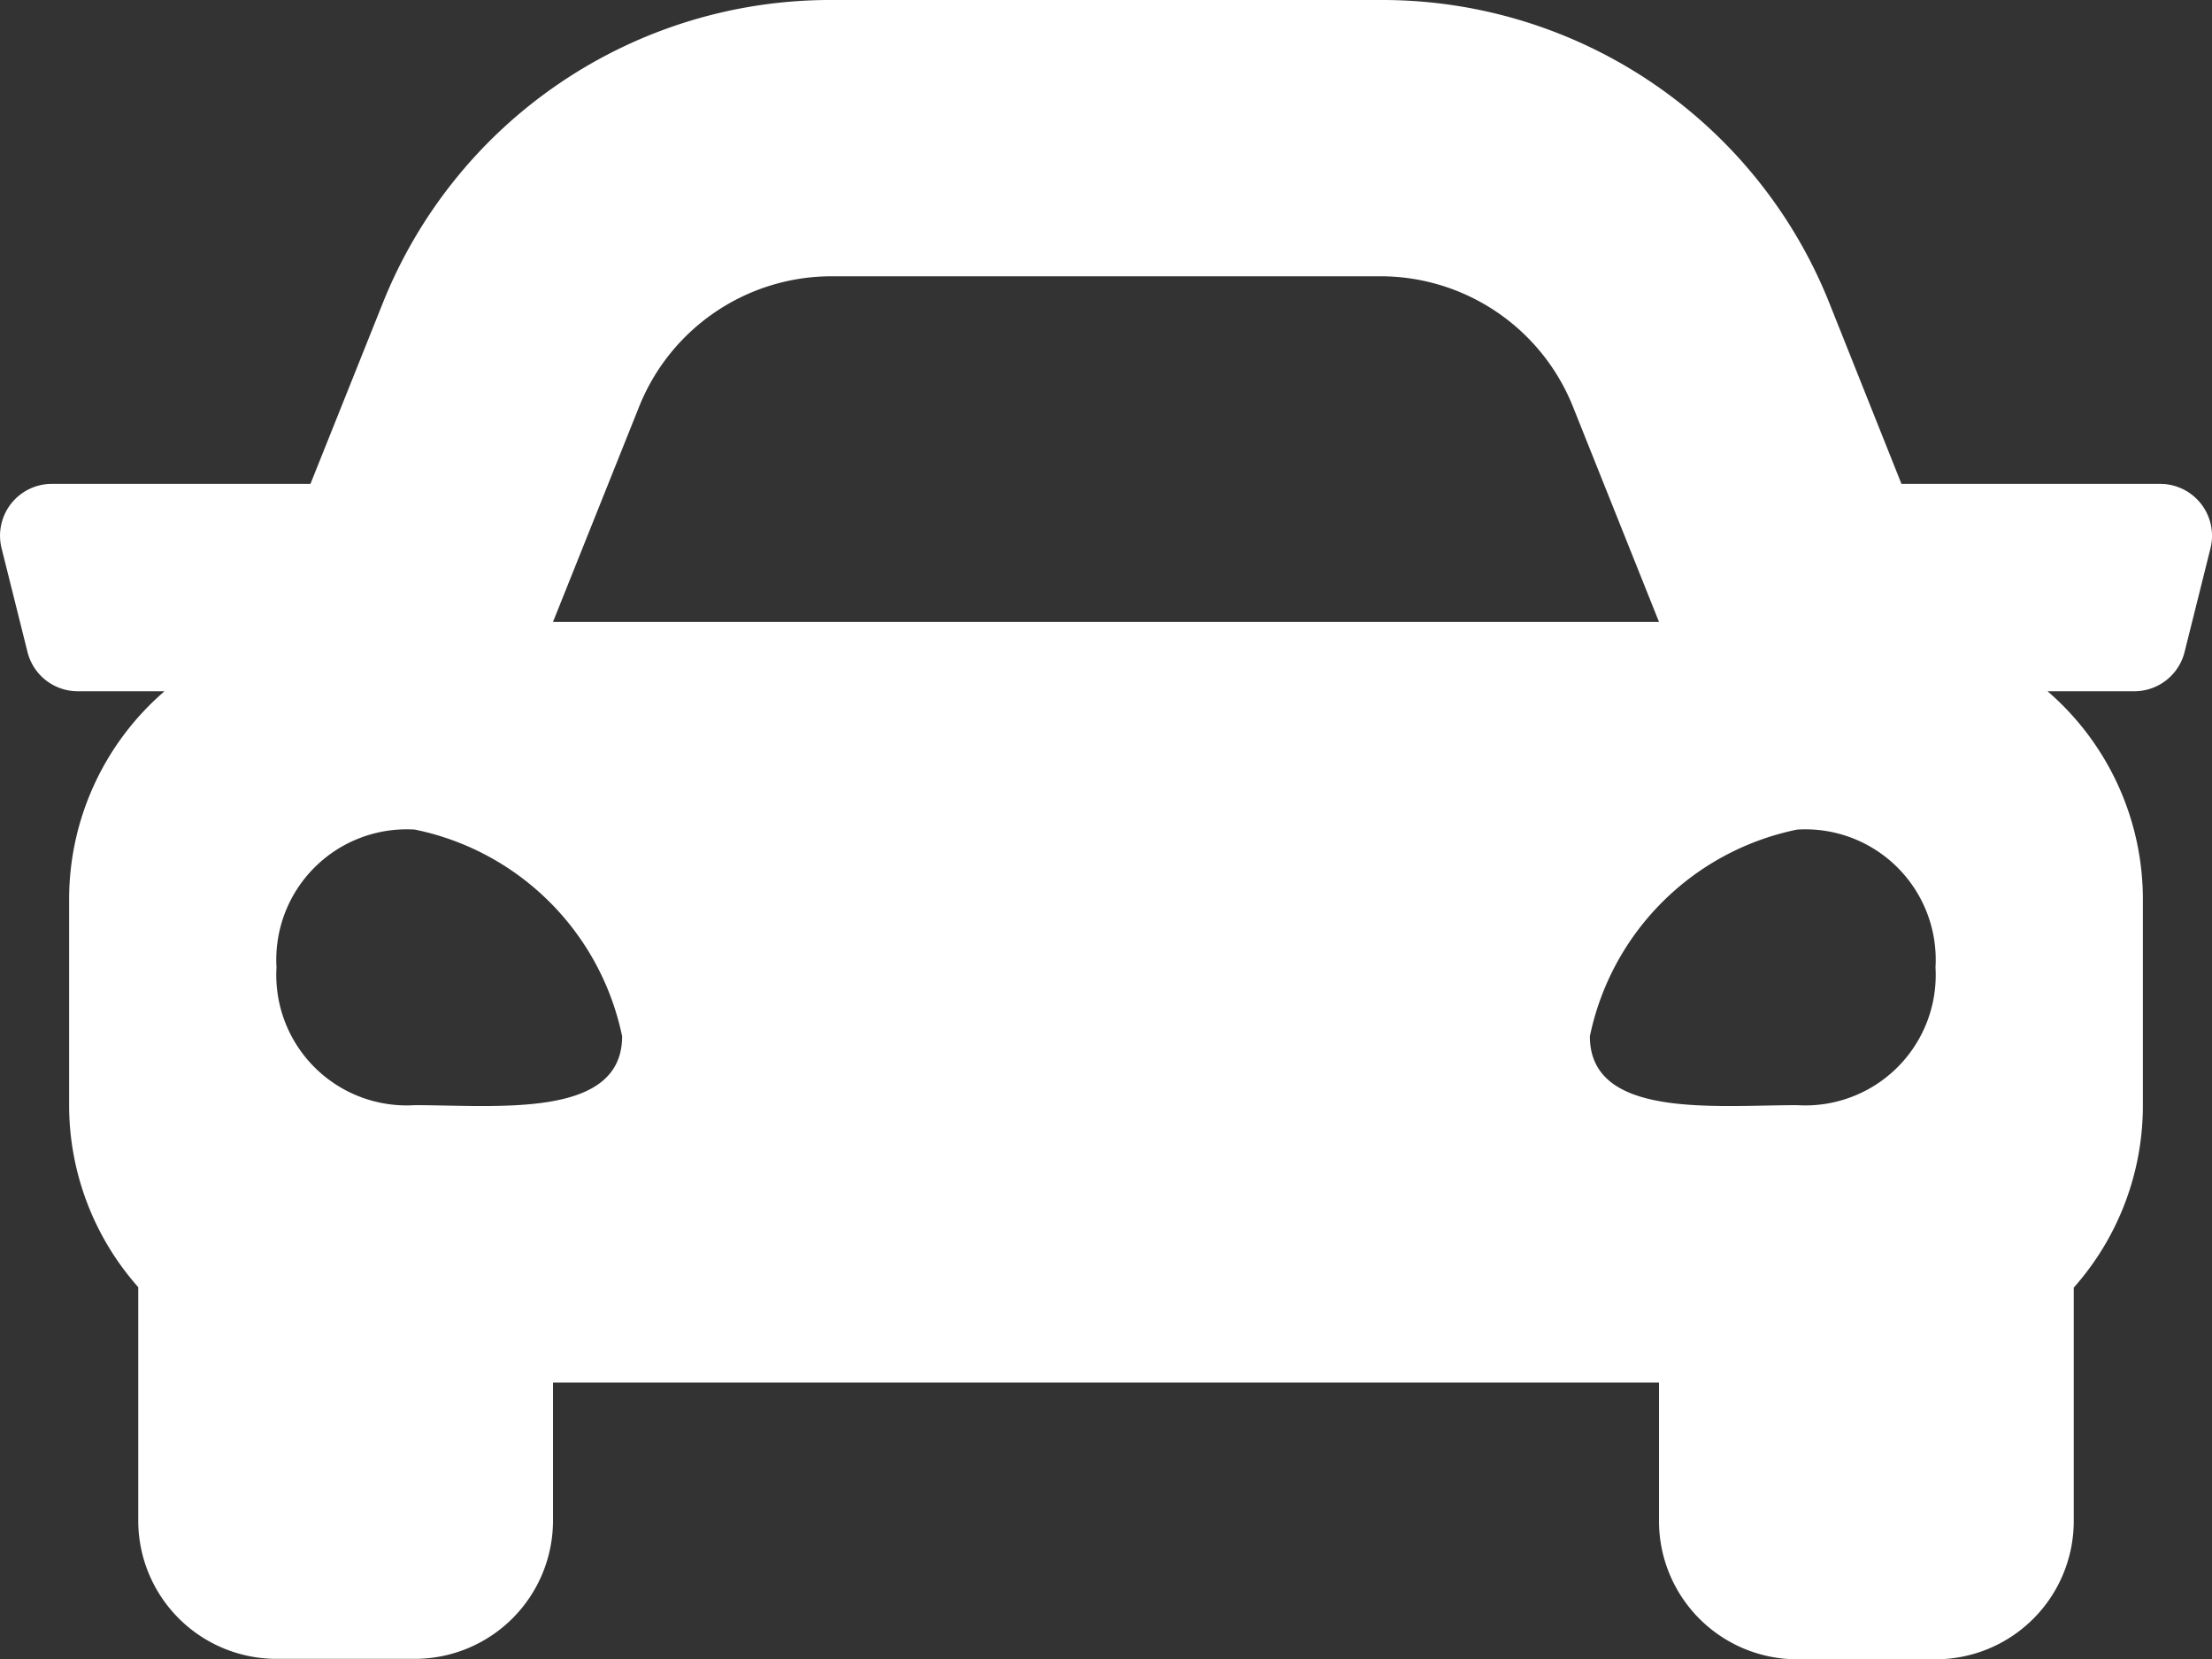
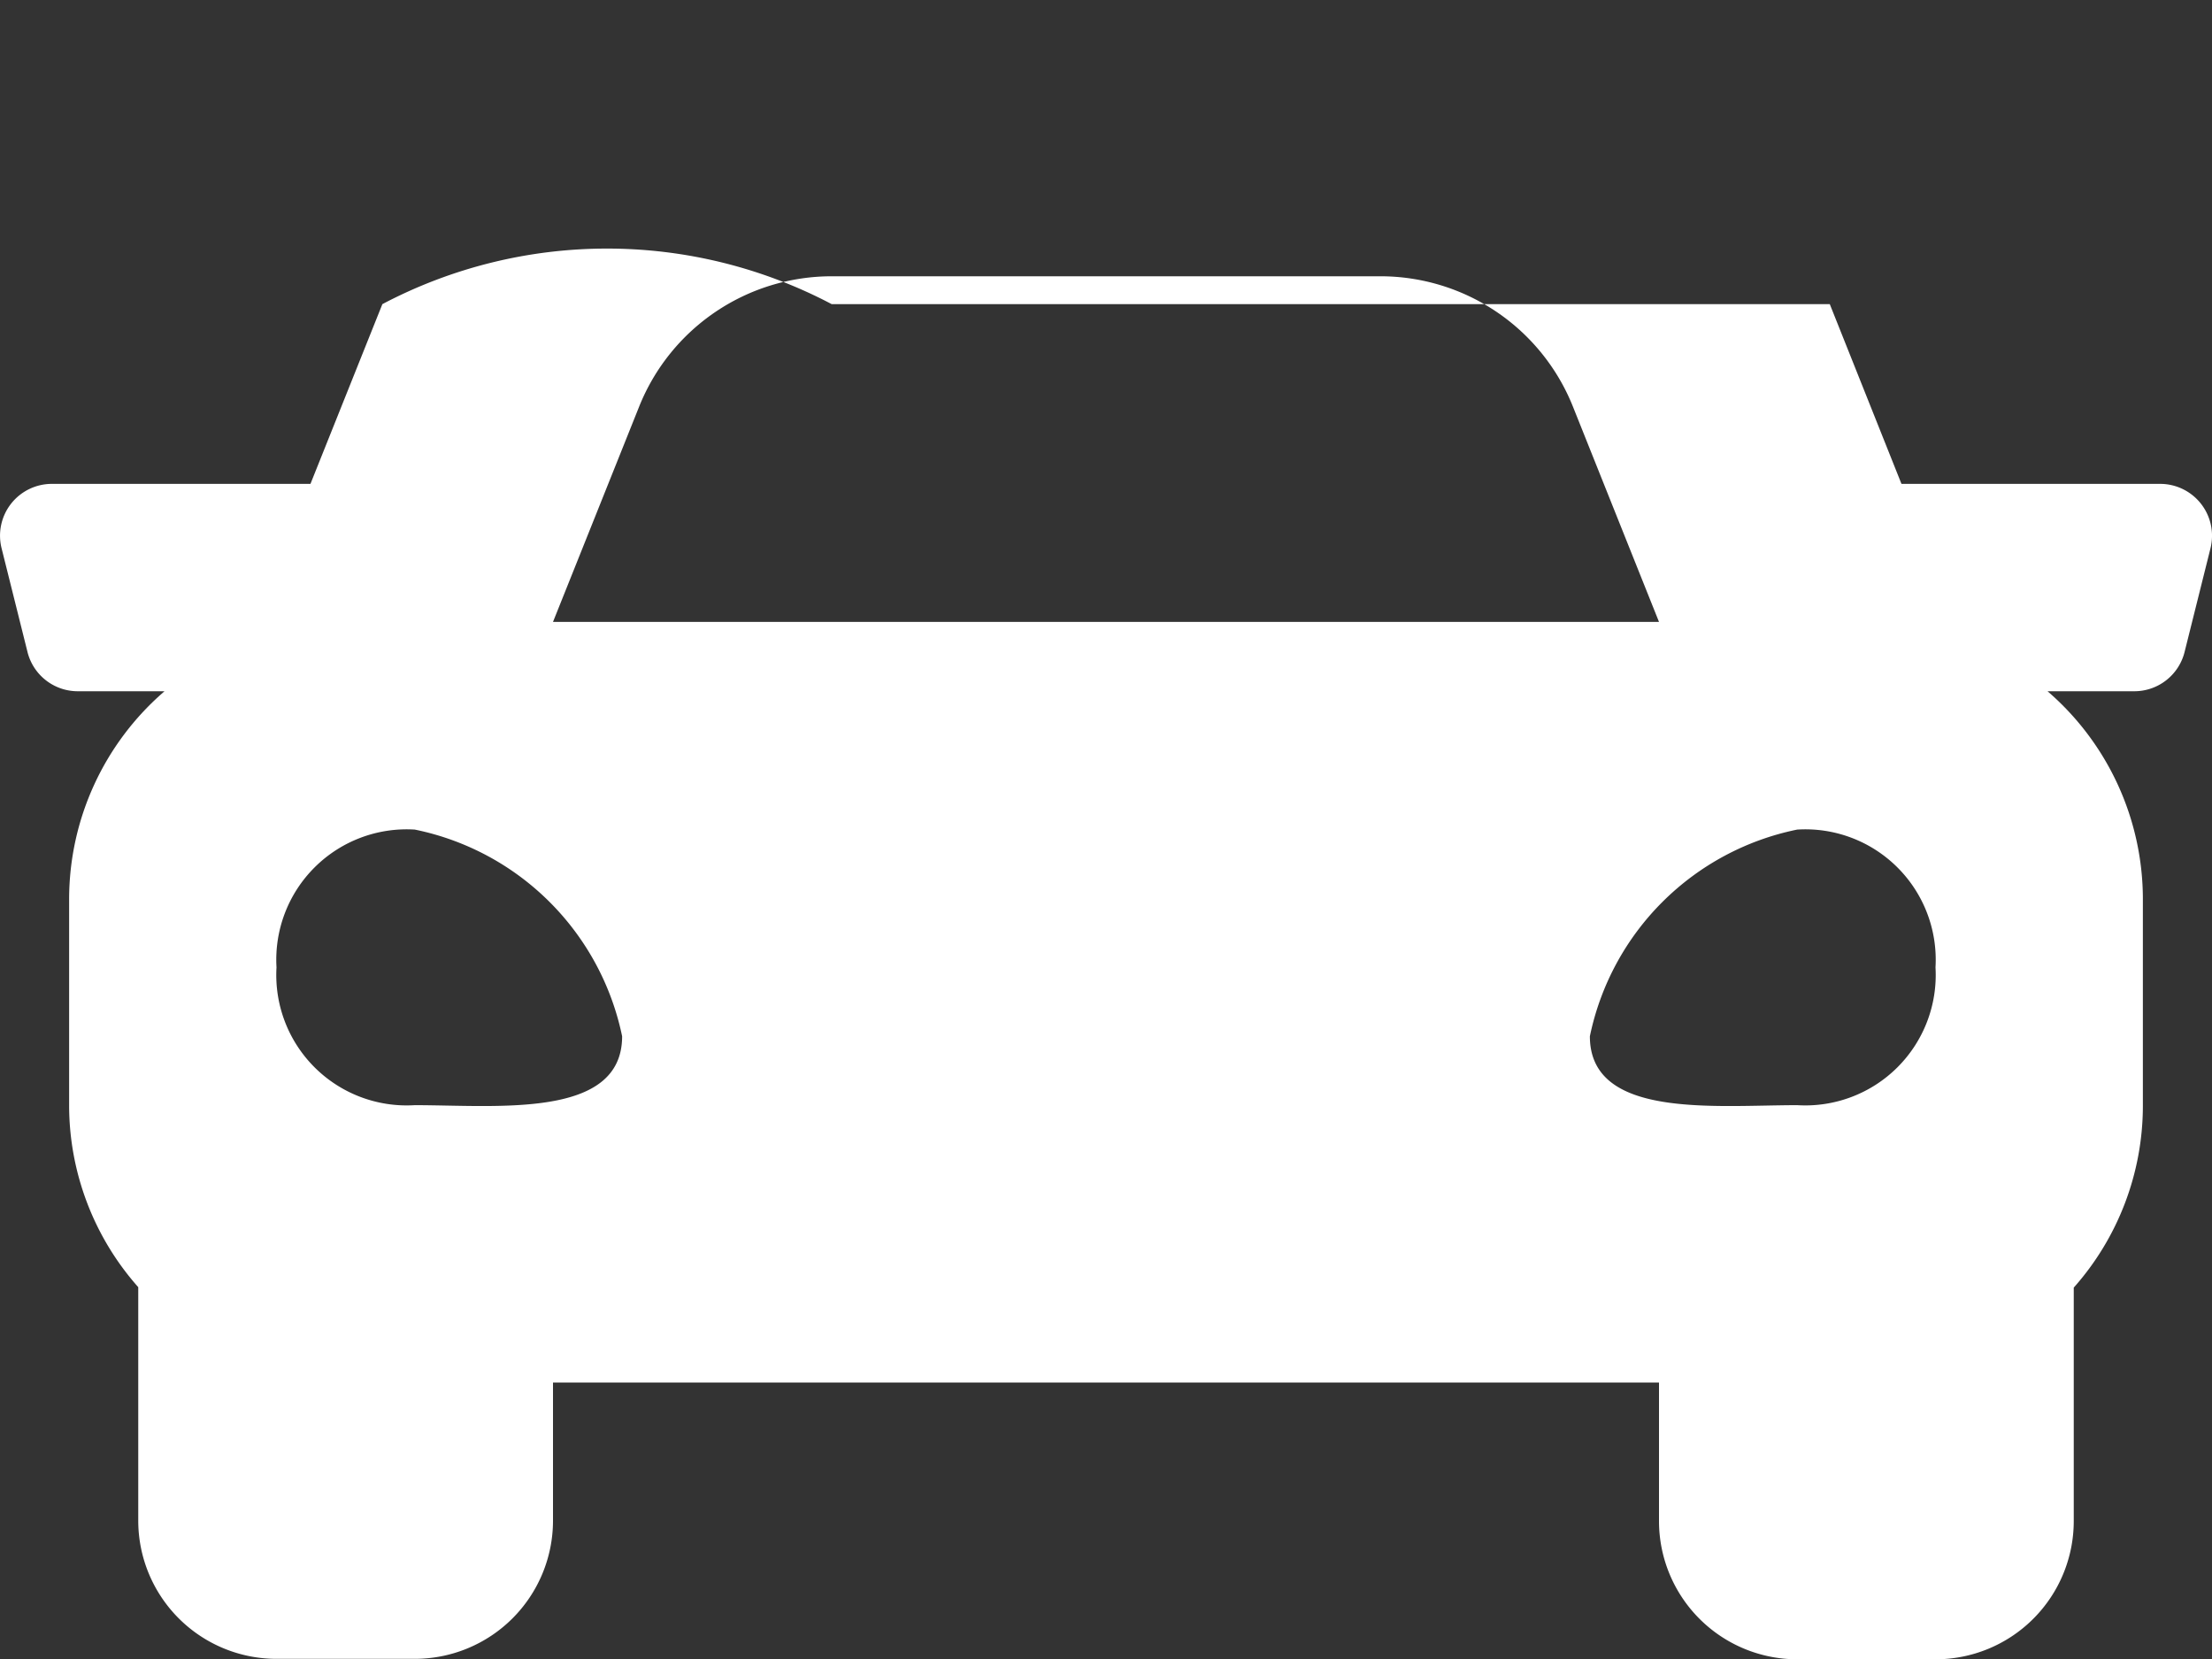
<svg xmlns="http://www.w3.org/2000/svg" width="29.376" height="22.032" viewBox="0 0 29.376 22.032">
  <rect x="0" y="0" width="29.376" height="22.032" fill="#333333" stroke="none" />
-   <path id="Icon_awesome-car" data-name="Icon awesome-car" d="M28.687,10.926H25.252L24.3,8.539A6.393,6.393,0,0,0,18.331,4.5H11.045A6.4,6.4,0,0,0,5.078,8.539l-.955,2.387H.689a.688.688,0,0,0-.668.855l.344,1.377a.688.688,0,0,0,.668.522H2.185A3.646,3.646,0,0,0,.918,16.434v2.754a3.642,3.642,0,0,0,.918,2.406v3.1a1.836,1.836,0,0,0,1.836,1.836H5.508A1.836,1.836,0,0,0,7.344,24.7V22.86H22.032V24.7a1.836,1.836,0,0,0,1.836,1.836H25.7A1.836,1.836,0,0,0,27.54,24.7v-3.1a3.64,3.64,0,0,0,.918-2.406V16.434a3.648,3.648,0,0,0-1.266-2.754h1.152a.688.688,0,0,0,.668-.522l.344-1.377a.689.689,0,0,0-.668-.855ZM8.488,9.9a2.754,2.754,0,0,1,2.557-1.731h7.287A2.754,2.754,0,0,1,20.889,9.9l1.143,2.859H7.344ZM5.508,19.177a1.732,1.732,0,0,1-1.836-1.83,1.732,1.732,0,0,1,1.836-1.83,3.532,3.532,0,0,1,2.754,2.745C8.262,19.36,6.61,19.177,5.508,19.177Zm18.36,0c-1.1,0-2.754.183-2.754-.915a3.532,3.532,0,0,1,2.754-2.745,1.732,1.732,0,0,1,1.836,1.83,1.732,1.732,0,0,1-1.836,1.83Z" transform="translate(0 -4.5)" fill="#fff" />
+   <path id="Icon_awesome-car" data-name="Icon awesome-car" d="M28.687,10.926H25.252L24.3,8.539H11.045A6.4,6.4,0,0,0,5.078,8.539l-.955,2.387H.689a.688.688,0,0,0-.668.855l.344,1.377a.688.688,0,0,0,.668.522H2.185A3.646,3.646,0,0,0,.918,16.434v2.754a3.642,3.642,0,0,0,.918,2.406v3.1a1.836,1.836,0,0,0,1.836,1.836H5.508A1.836,1.836,0,0,0,7.344,24.7V22.86H22.032V24.7a1.836,1.836,0,0,0,1.836,1.836H25.7A1.836,1.836,0,0,0,27.54,24.7v-3.1a3.64,3.64,0,0,0,.918-2.406V16.434a3.648,3.648,0,0,0-1.266-2.754h1.152a.688.688,0,0,0,.668-.522l.344-1.377a.689.689,0,0,0-.668-.855ZM8.488,9.9a2.754,2.754,0,0,1,2.557-1.731h7.287A2.754,2.754,0,0,1,20.889,9.9l1.143,2.859H7.344ZM5.508,19.177a1.732,1.732,0,0,1-1.836-1.83,1.732,1.732,0,0,1,1.836-1.83,3.532,3.532,0,0,1,2.754,2.745C8.262,19.36,6.61,19.177,5.508,19.177Zm18.36,0c-1.1,0-2.754.183-2.754-.915a3.532,3.532,0,0,1,2.754-2.745,1.732,1.732,0,0,1,1.836,1.83,1.732,1.732,0,0,1-1.836,1.83Z" transform="translate(0 -4.5)" fill="#fff" />
</svg>